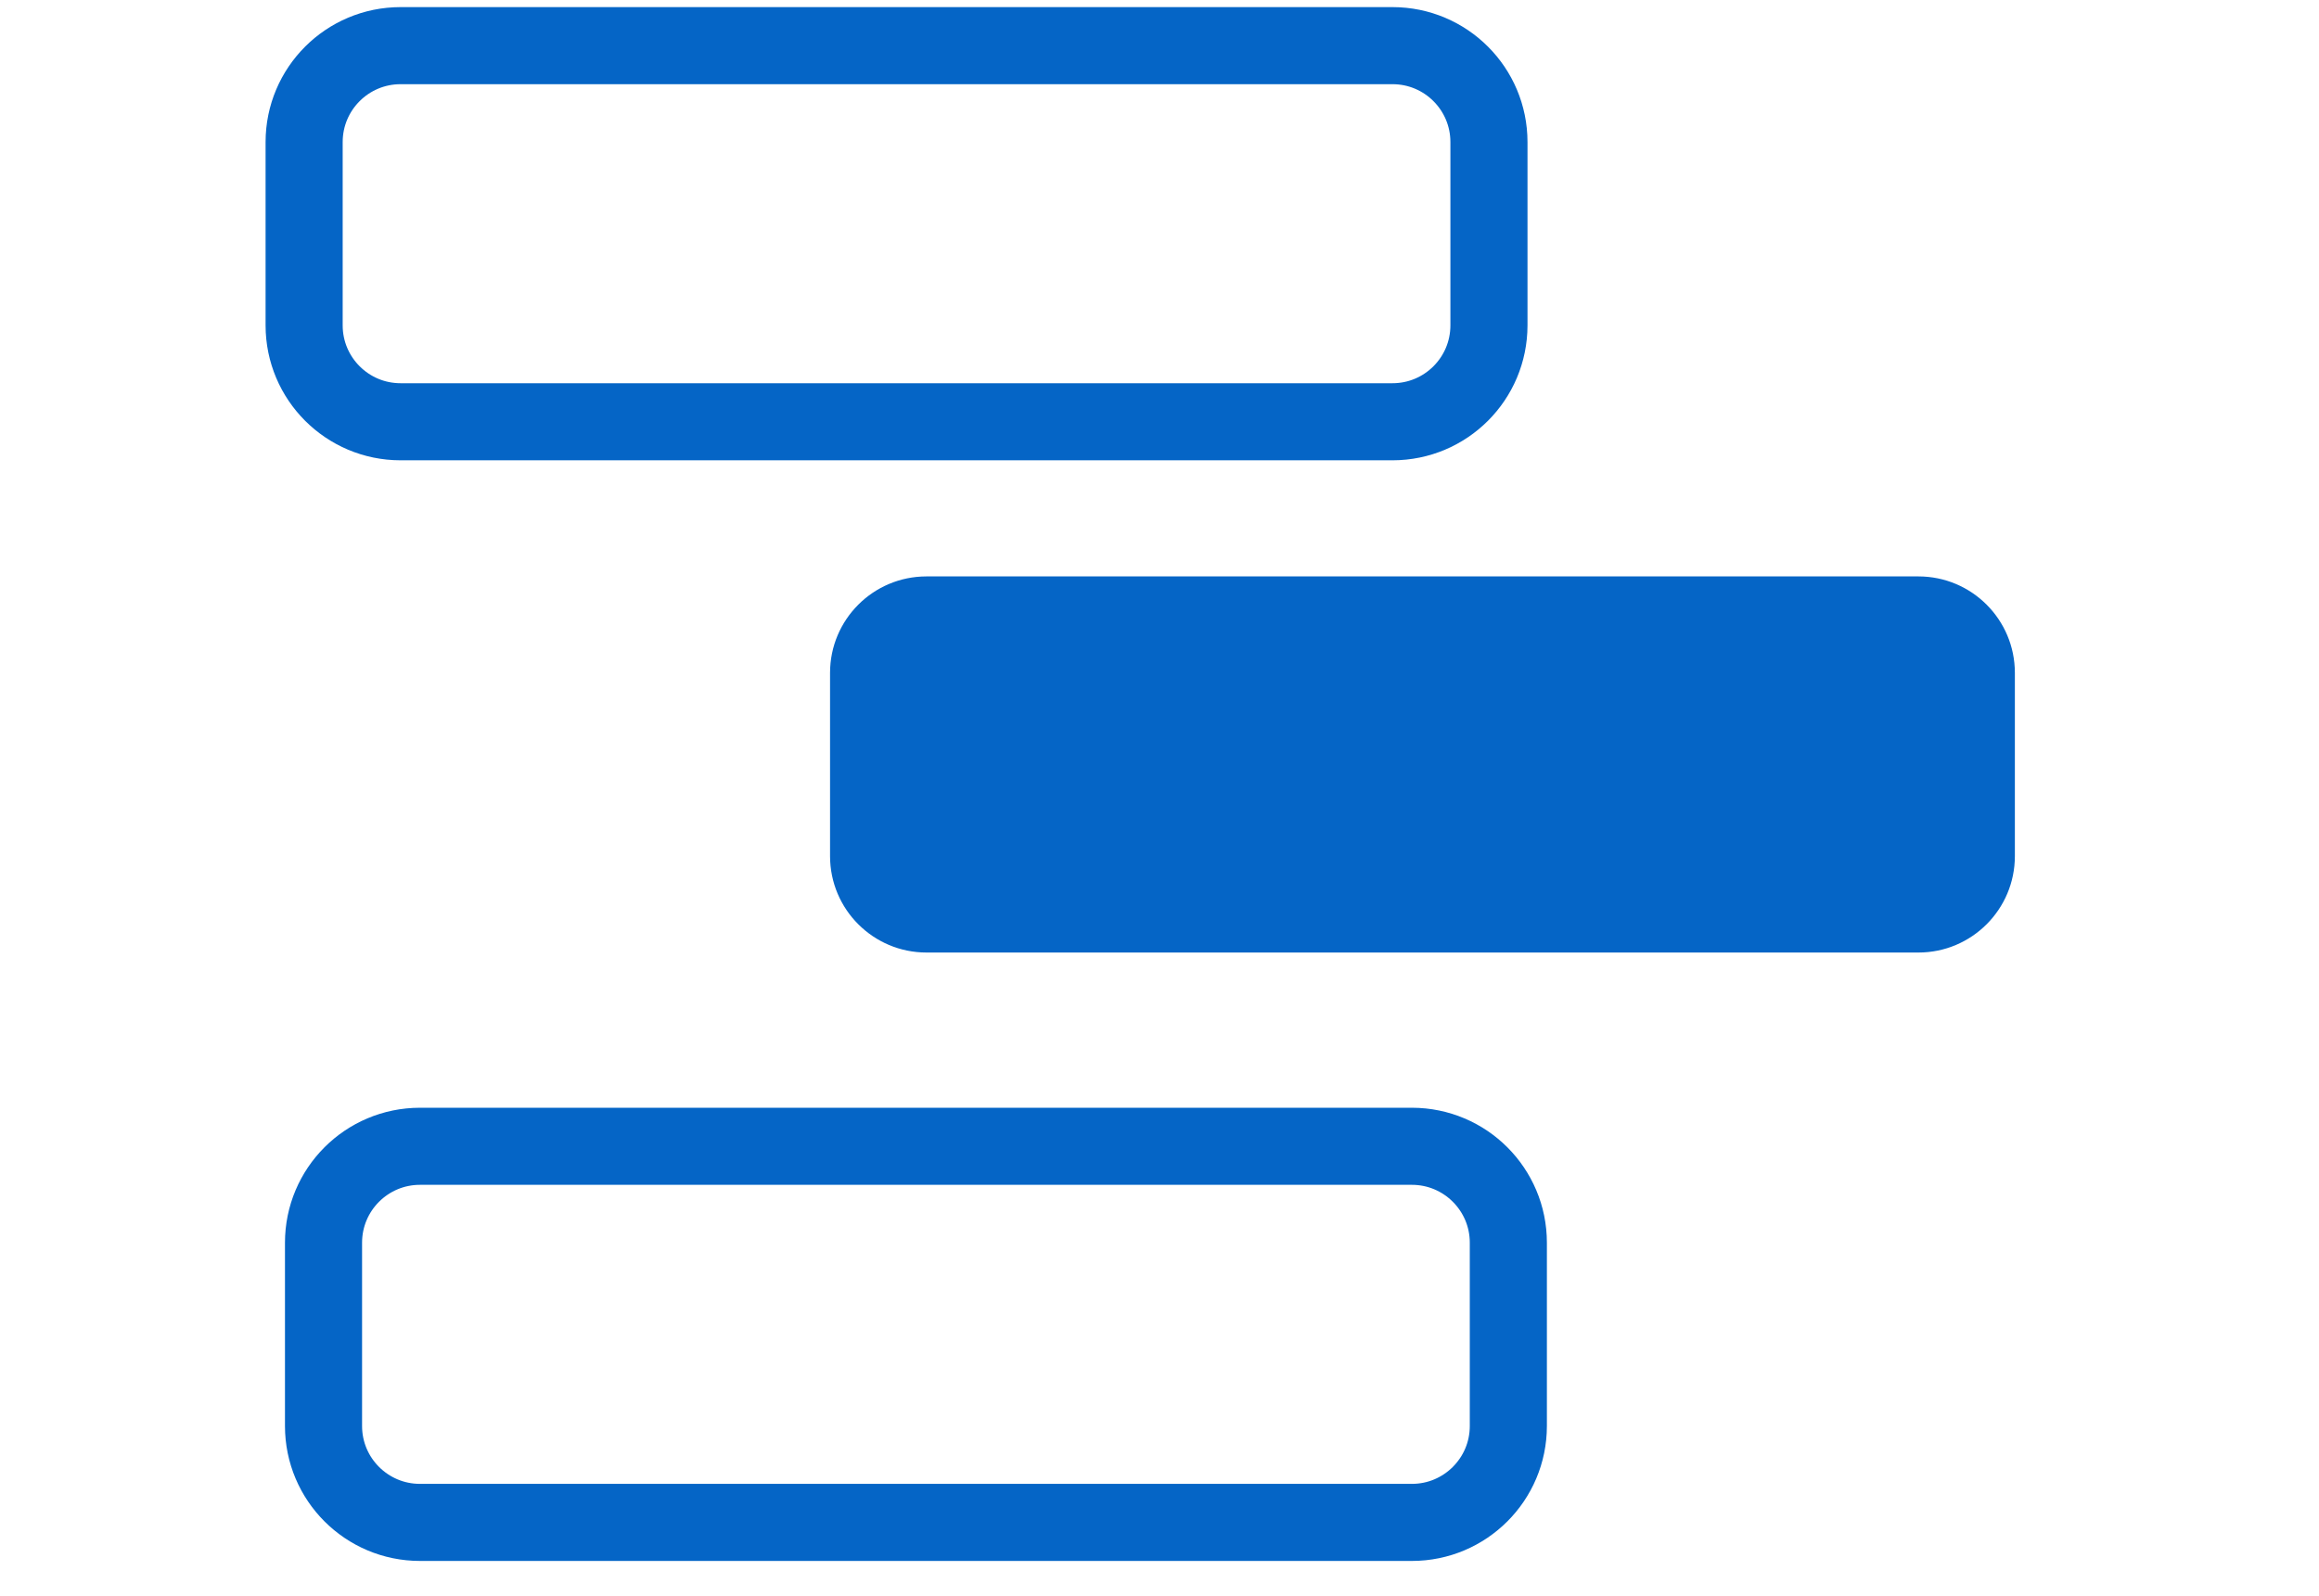
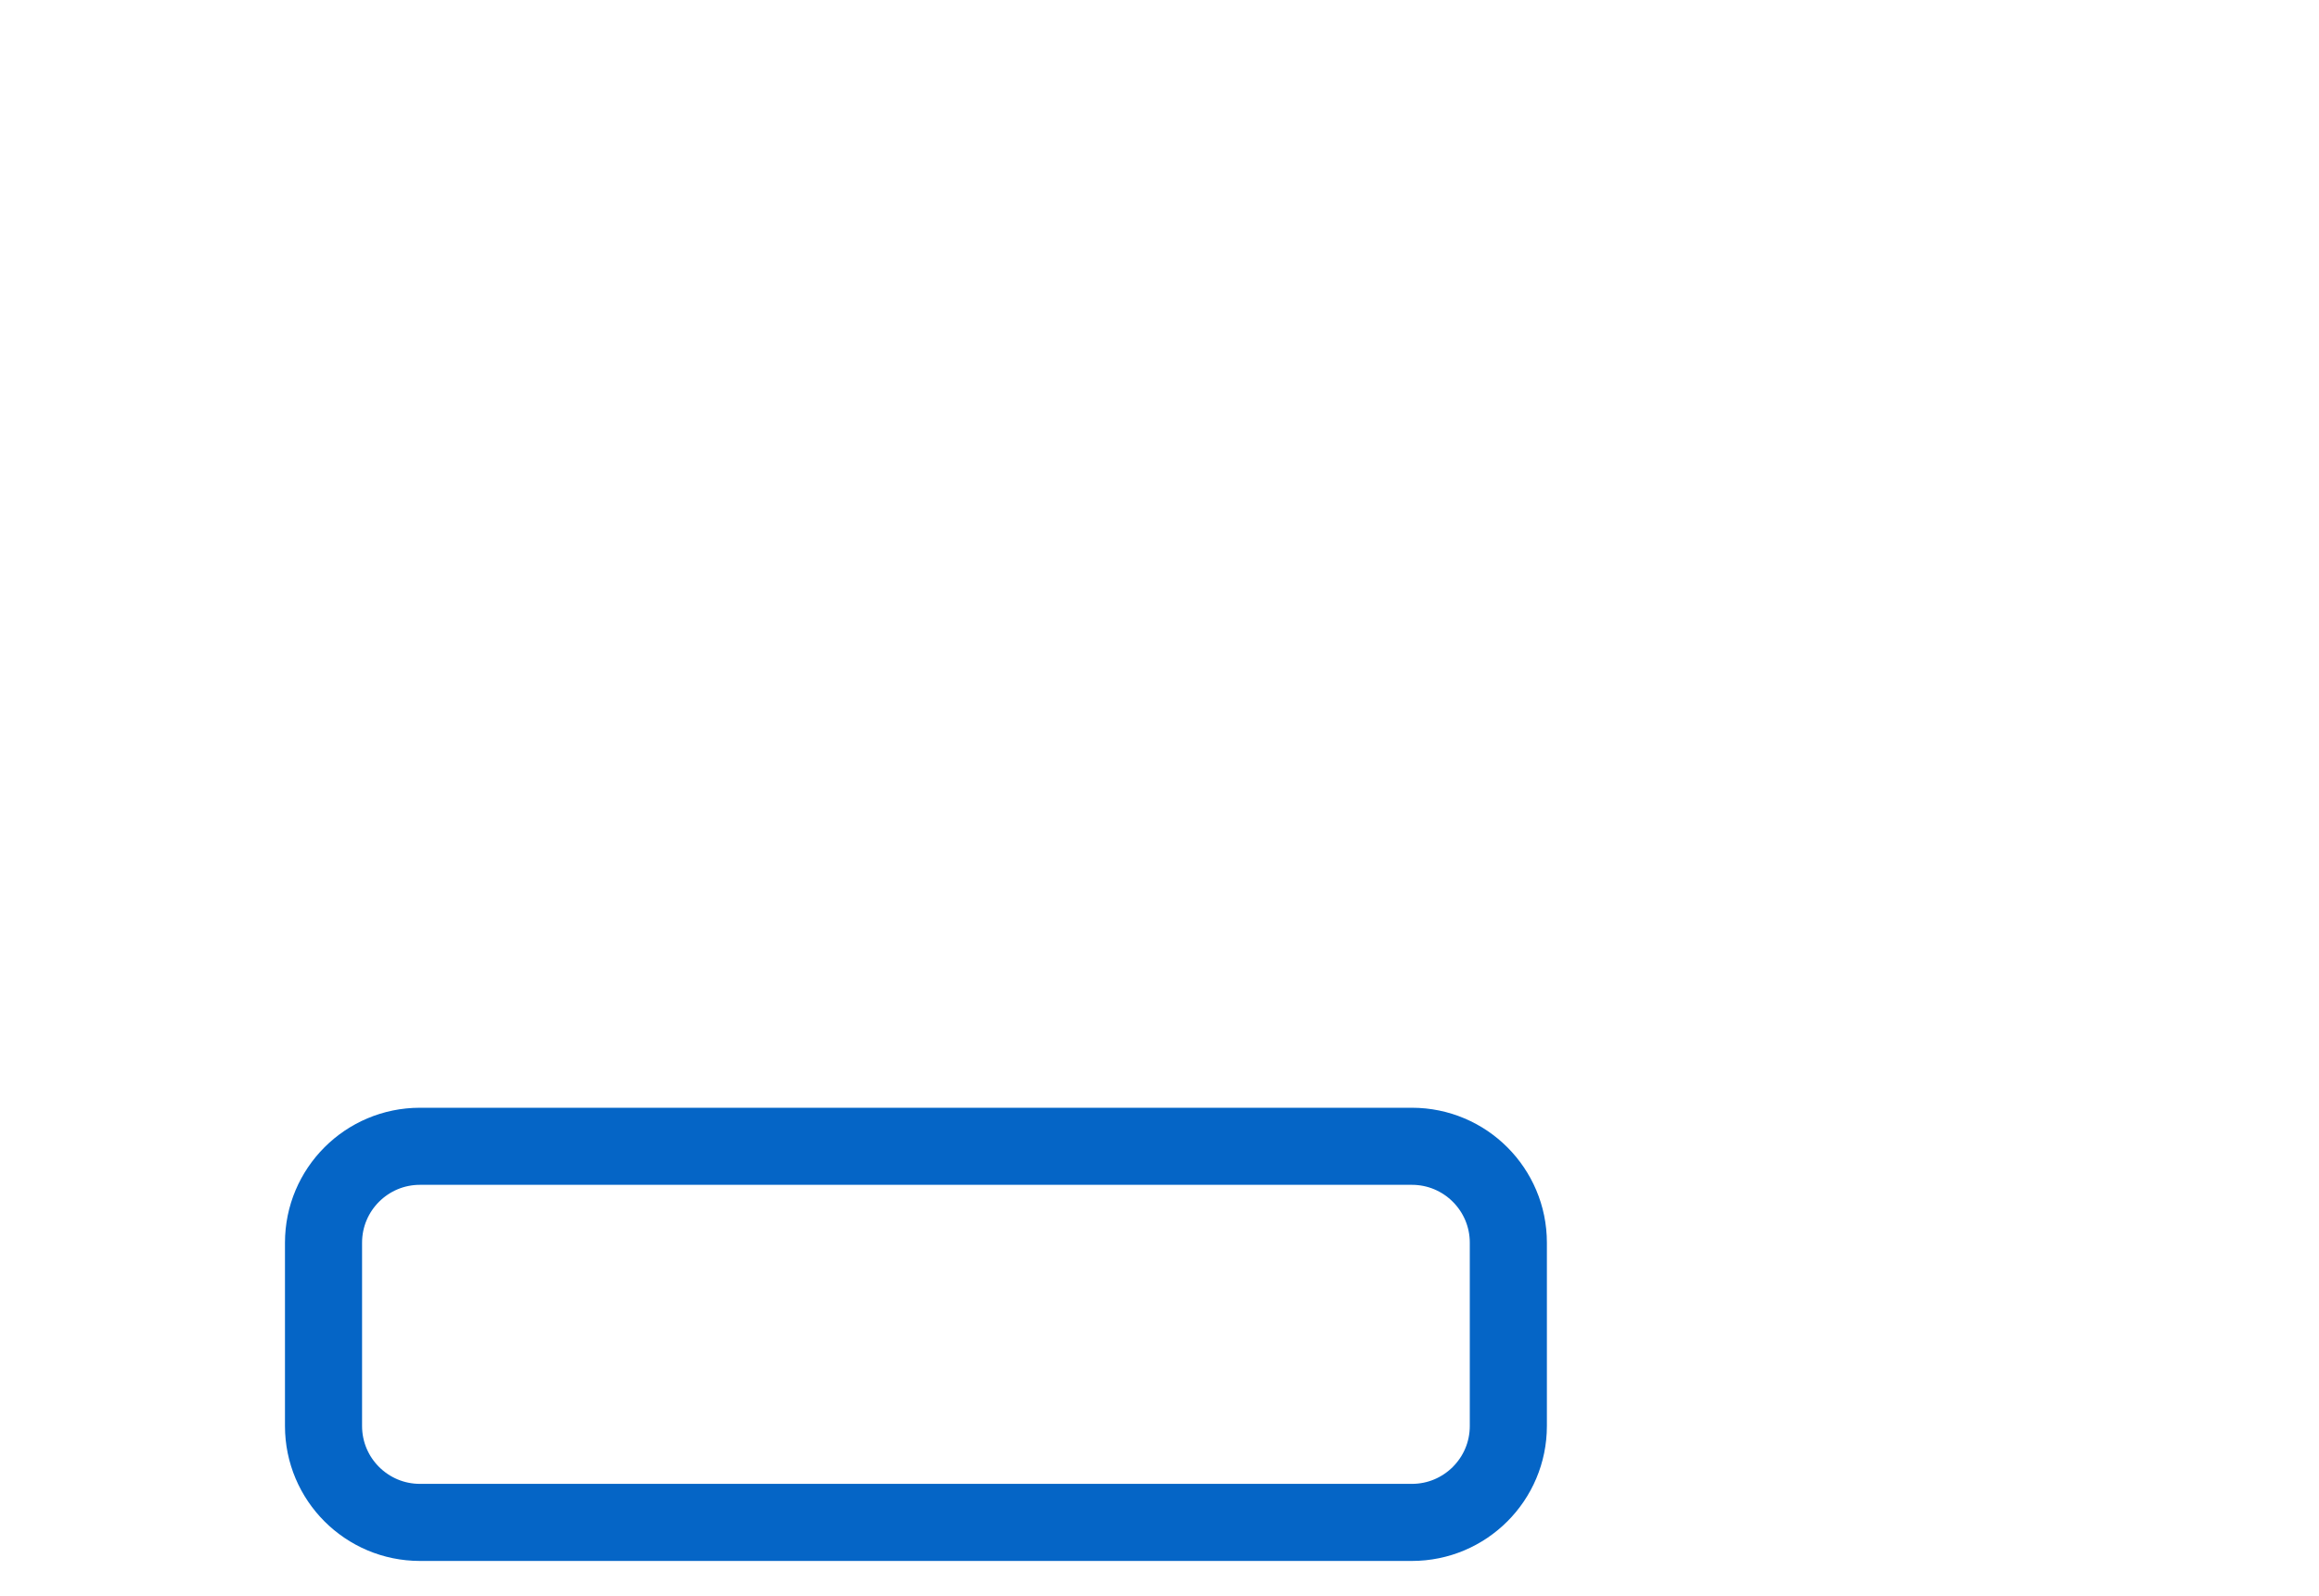
<svg xmlns="http://www.w3.org/2000/svg" width="61" height="42" viewBox="0 0 61 42" fill="none">
-   <path d="M36.629 1.201H10.537C9.136 1.201 8 2.337 8 3.738V8.56C8 9.961 9.136 11.097 10.537 11.097H36.629C38.031 11.097 39.166 9.961 39.166 8.56V3.738C39.166 2.337 38.031 1.201 36.629 1.201Z" stroke="#0565C6" stroke-width="2.028" stroke-miterlimit="10" />
-   <path d="M50.463 15.166H24.371C22.97 15.166 21.834 16.302 21.834 17.703V22.525C21.834 23.926 22.97 25.062 24.371 25.062H50.463C51.864 25.062 53 23.926 53 22.525V17.703C53 16.302 51.864 15.166 50.463 15.166Z" fill="#0565C6" />
  <path d="M37.139 30.16H11.047C9.646 30.16 8.51 31.296 8.51 32.697V37.519C8.51 38.92 9.646 40.056 11.047 40.056H37.139C38.54 40.056 39.676 38.92 39.676 37.519V32.697C39.676 31.296 38.54 30.16 37.139 30.16Z" stroke="#0565C6" stroke-width="2.028" stroke-miterlimit="10" />
</svg>